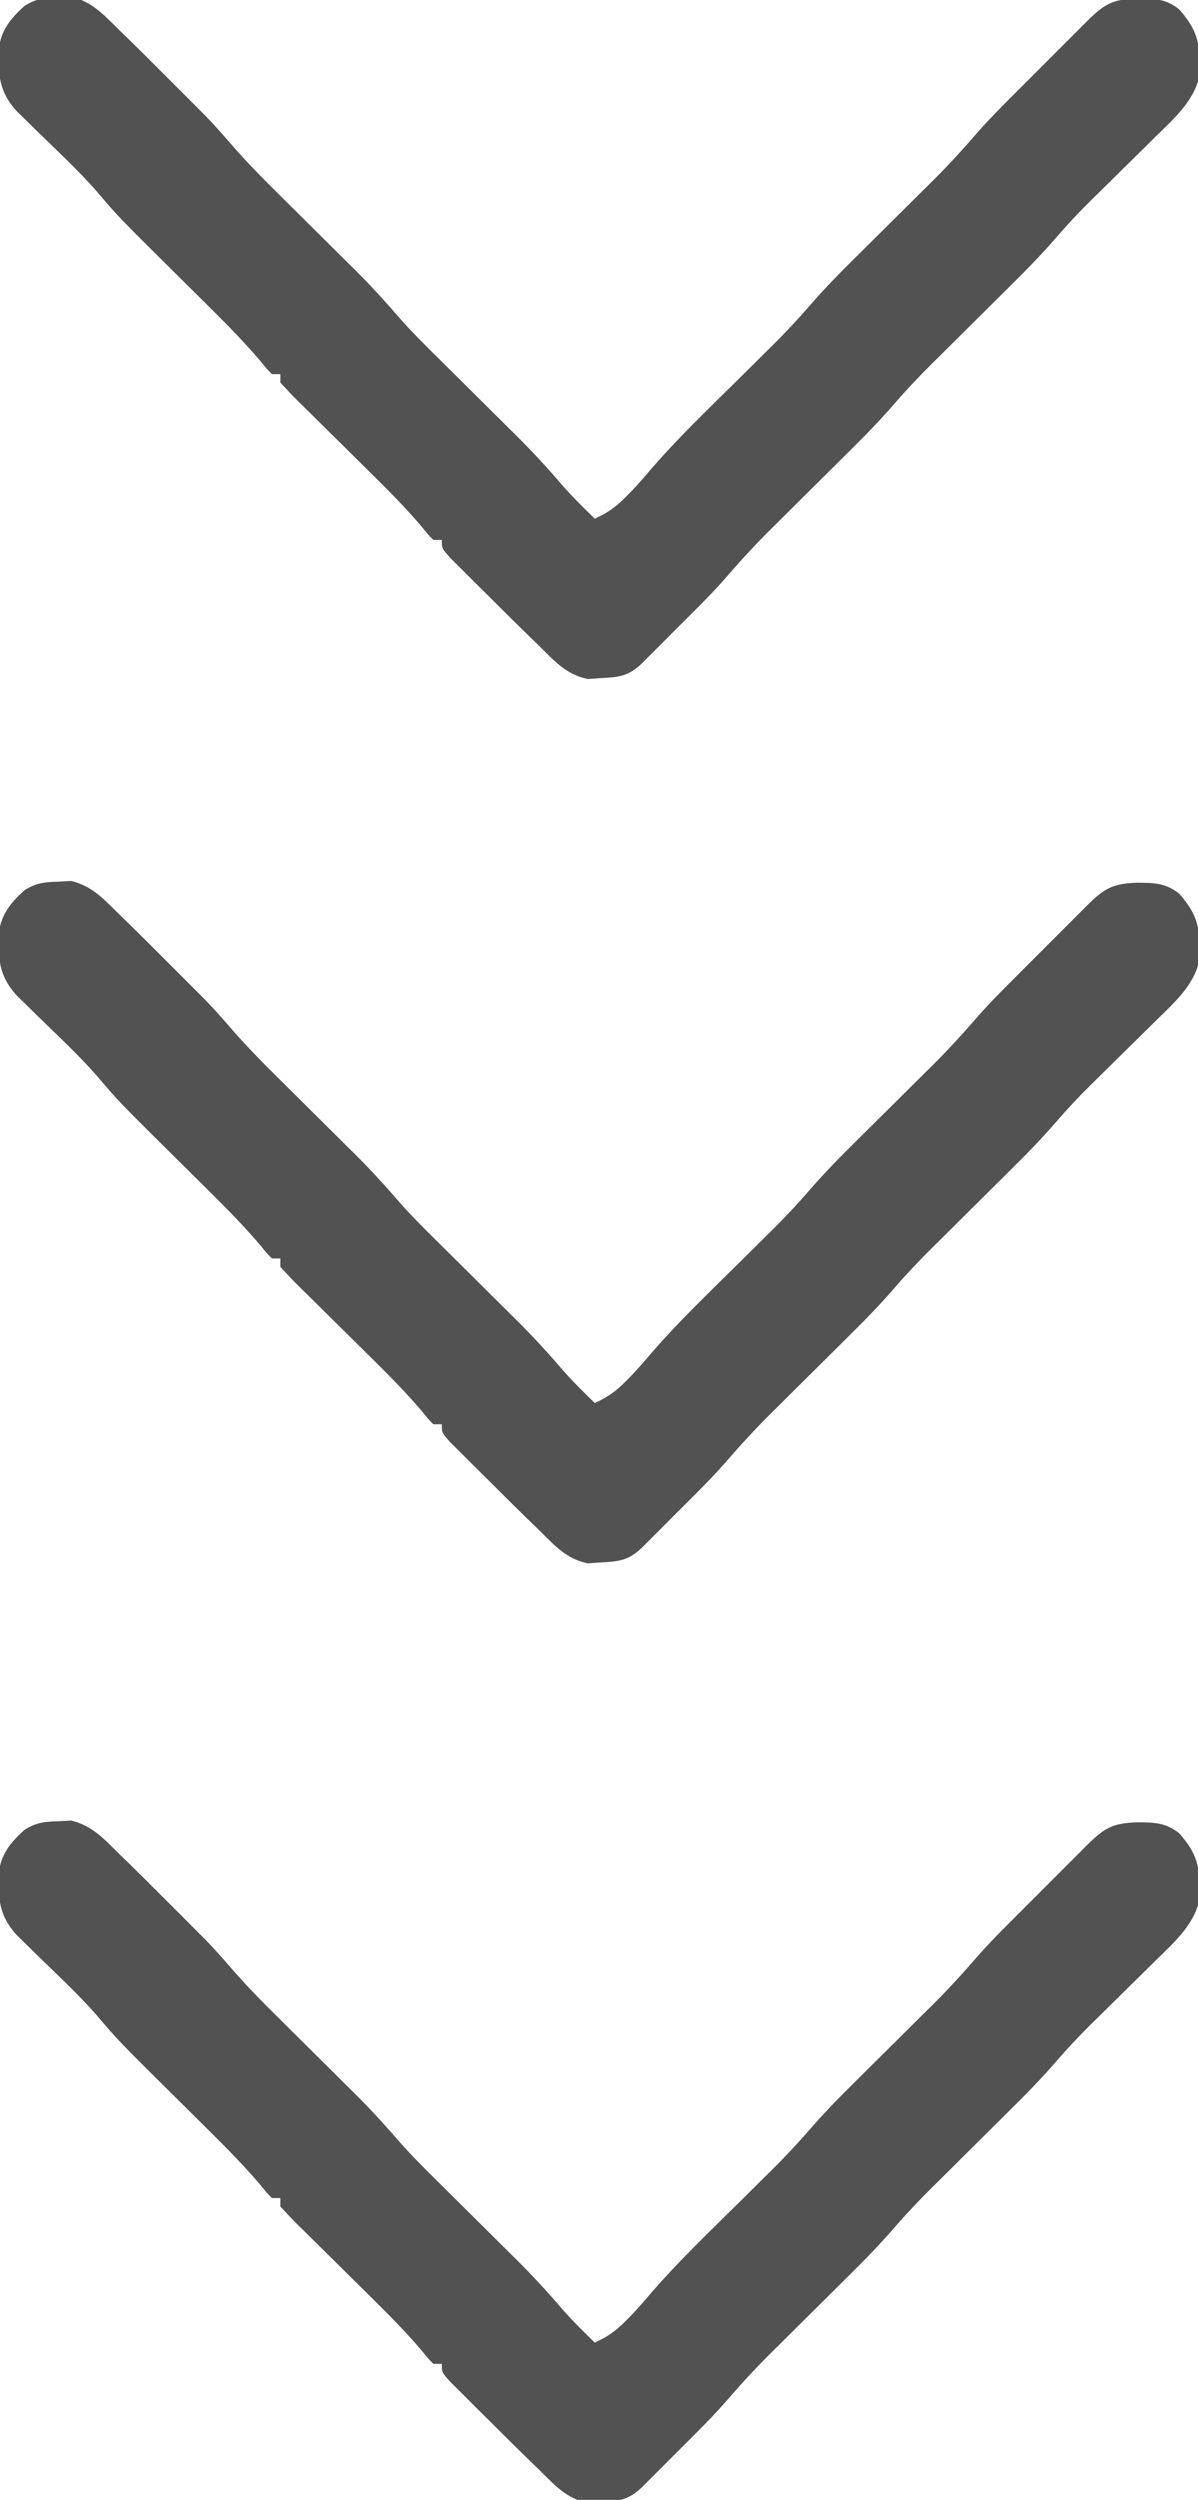
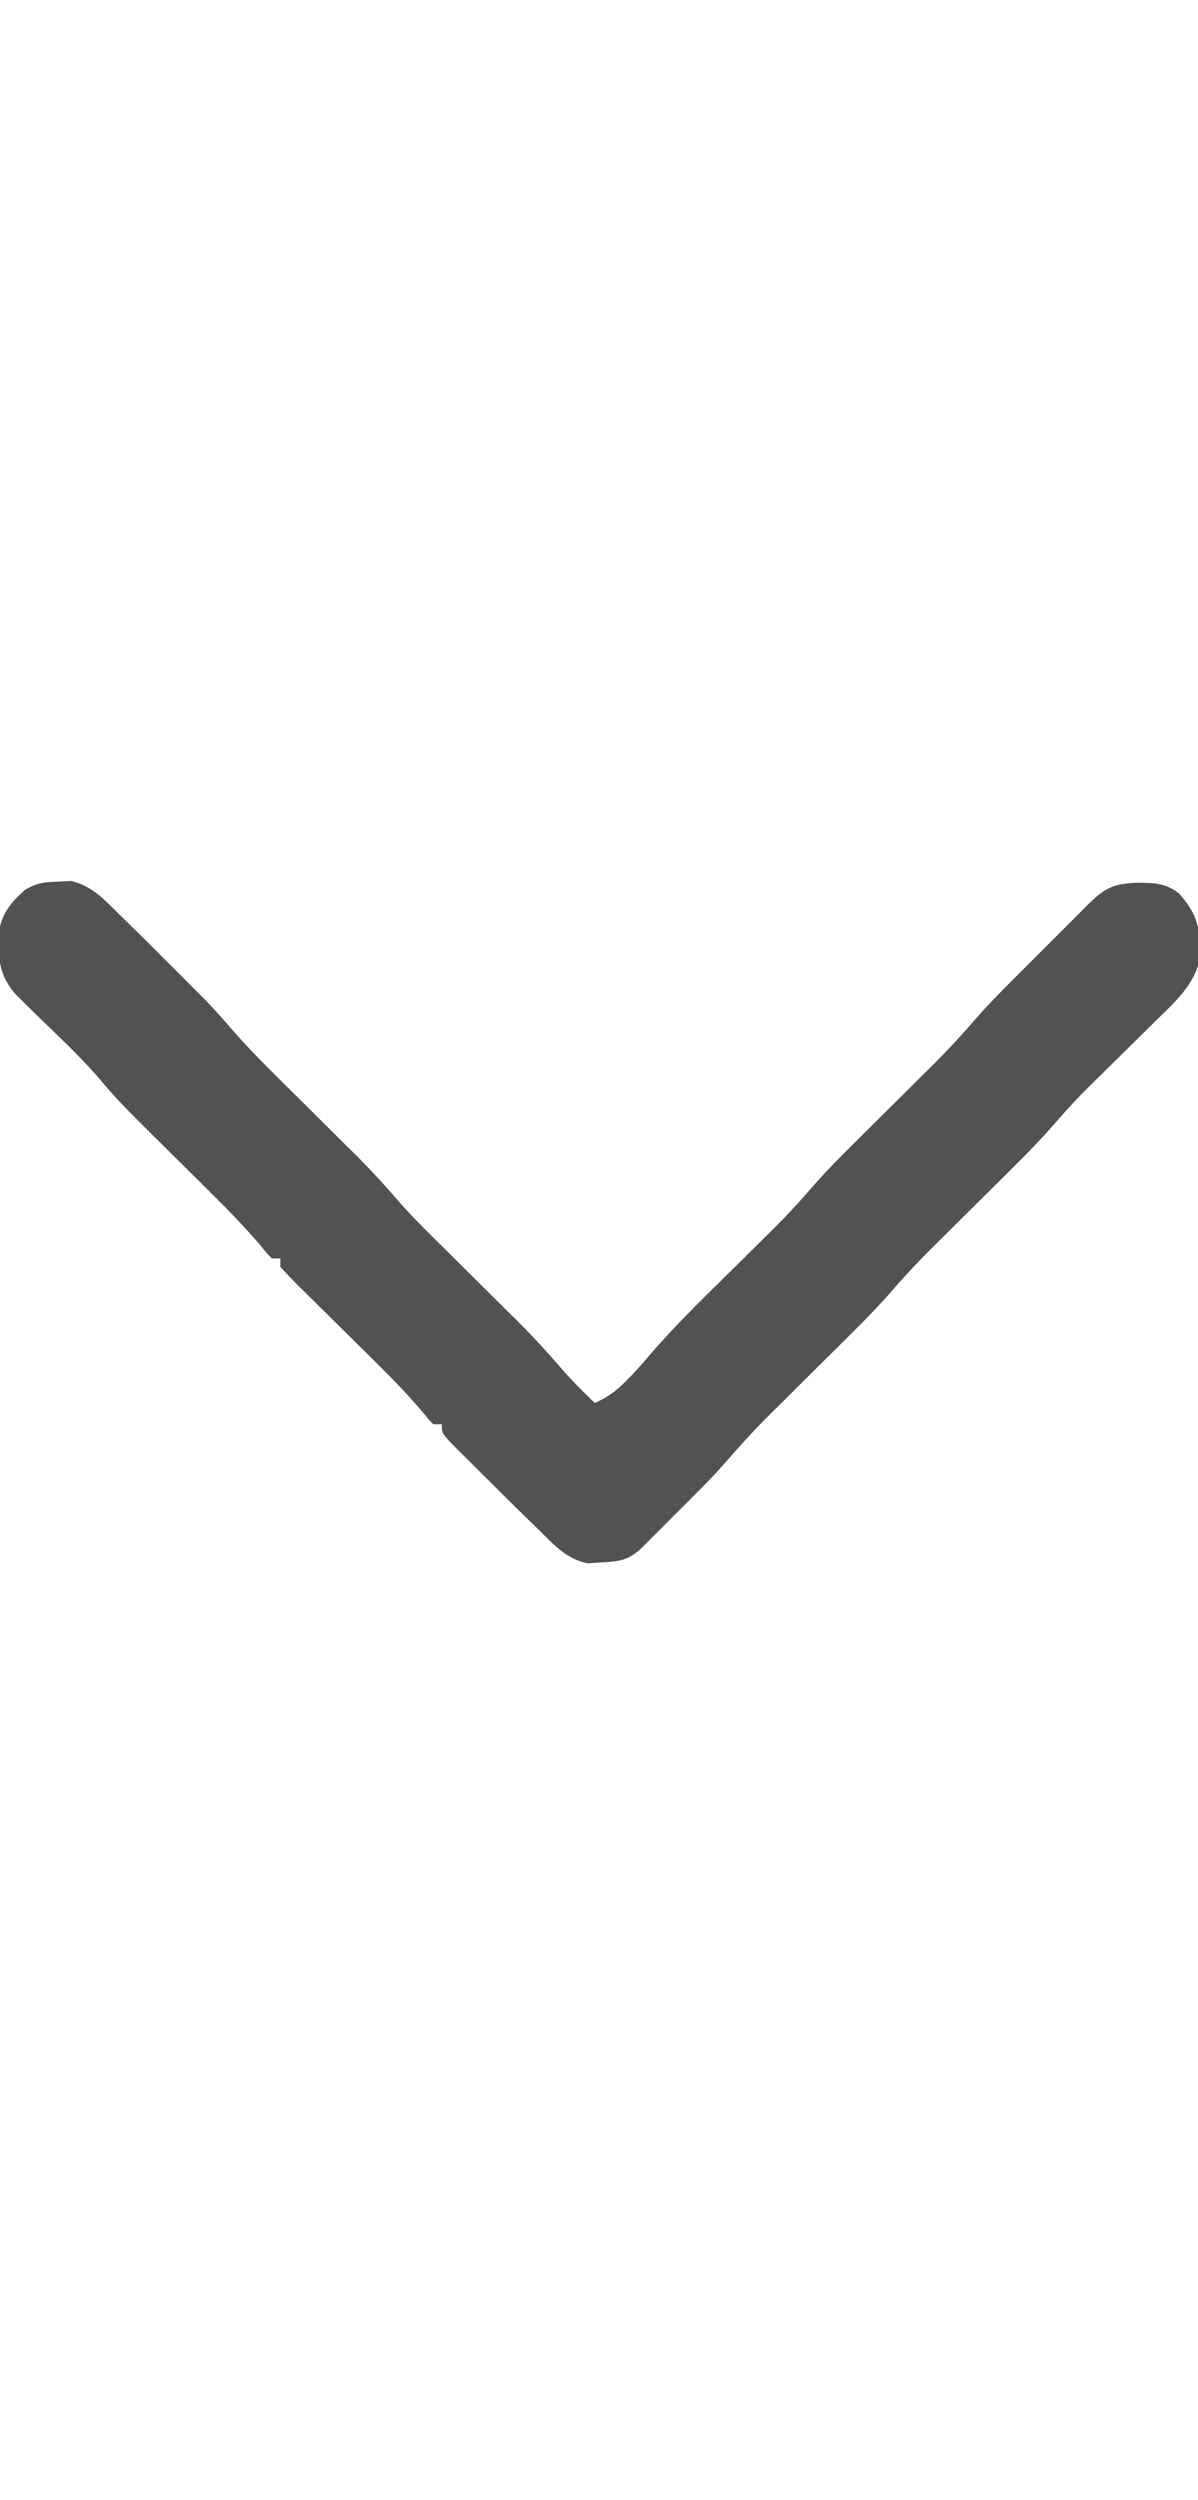
<svg xmlns="http://www.w3.org/2000/svg" version="1.1" width="282" height="588">
-   <path d="M0 0 C1.477 -0.081 1.477 -0.081 2.984 -0.164 C7.962 1.039 10.661 4.089 14.25 7.625 C15.576 8.913 15.576 8.913 16.929 10.228 C19.404 12.646 21.854 15.088 24.296 17.54 C25.81 19.06 27.329 20.574 28.85 22.088 C29.839 23.078 30.828 24.068 31.816 25.059 C32.692 25.936 33.568 26.813 34.471 27.717 C36.614 29.913 38.632 32.196 40.638 34.518 C44.086 38.49 47.726 42.214 51.469 45.906 C52.13 46.564 52.792 47.222 53.474 47.9 C55.563 49.977 57.656 52.052 59.75 54.125 C62.513 56.862 65.273 59.602 68.031 62.344 C68.651 62.955 69.271 63.567 69.91 64.197 C73.614 67.88 77.084 71.697 80.498 75.648 C83.354 78.87 86.405 81.884 89.469 84.906 C90.13 85.564 90.792 86.222 91.474 86.9 C93.563 88.977 95.656 91.052 97.75 93.125 C100.513 95.862 103.273 98.602 106.031 101.344 C106.651 101.955 107.271 102.567 107.91 103.197 C111.658 106.925 115.199 110.774 118.637 114.789 C121.049 117.535 123.634 120.073 126.25 122.625 C129.226 121.289 131.29 119.833 133.562 117.5 C134.095 116.961 134.627 116.422 135.176 115.867 C136.316 114.634 137.447 113.392 138.531 112.108 C145.418 103.99 153.155 96.661 160.716 89.179 C162.636 87.278 164.552 85.373 166.469 83.469 C167.045 82.901 167.621 82.333 168.215 81.748 C171.172 78.808 173.997 75.808 176.723 72.652 C180.138 68.703 183.753 65.01 187.469 61.344 C188.13 60.686 188.792 60.028 189.474 59.35 C192.266 56.574 195.064 53.804 197.862 51.034 C199.92 48.993 201.976 46.95 204.031 44.906 C204.961 43.989 204.961 43.989 205.91 43.053 C209.622 39.361 213.105 35.538 216.527 31.577 C219.229 28.516 222.097 25.635 224.988 22.754 C225.595 22.146 226.202 21.538 226.827 20.912 C228.094 19.645 229.362 18.378 230.631 17.114 C232.579 15.171 234.521 13.224 236.463 11.275 C237.7 10.039 238.938 8.802 240.176 7.566 C240.756 6.984 241.336 6.402 241.934 5.802 C246.167 1.594 248.064 0.442 254 0.25 C257.988 0.279 260.723 0.319 263.875 2.875 C267.367 6.918 268.55 9.64 268.625 15 C268.653 15.915 268.682 16.83 268.711 17.773 C267.703 24.012 262.775 28.371 258.418 32.617 C257.863 33.167 257.308 33.716 256.737 34.283 C254.975 36.027 253.207 37.764 251.438 39.5 C249.68 41.23 247.924 42.961 246.17 44.696 C245.085 45.77 243.996 46.841 242.905 47.908 C240.081 50.696 237.406 53.558 234.812 56.561 C231.384 60.522 227.759 64.229 224.031 67.906 C223.37 68.564 222.708 69.222 222.026 69.9 C219.234 72.676 216.436 75.446 213.638 78.216 C211.58 80.257 209.524 82.3 207.469 84.344 C206.849 84.955 206.229 85.567 205.59 86.197 C202.523 89.248 199.579 92.351 196.75 95.625 C193.345 99.566 189.738 103.249 186.031 106.906 C185.37 107.564 184.708 108.222 184.026 108.9 C181.234 111.676 178.436 114.446 175.638 117.216 C173.58 119.257 171.524 121.3 169.469 123.344 C168.849 123.955 168.229 124.567 167.59 125.197 C163.843 128.924 160.319 132.782 156.865 136.78 C154.752 139.194 152.528 141.477 150.262 143.746 C149.391 144.618 148.52 145.49 147.623 146.389 C146.737 147.271 145.851 148.153 144.938 149.062 C144.032 149.972 143.126 150.881 142.193 151.818 C141.329 152.681 140.465 153.544 139.574 154.434 C138.791 155.215 138.008 155.997 137.202 156.802 C134.076 159.722 131.834 159.912 127.625 160.125 C126.622 160.197 125.619 160.269 124.586 160.344 C119.511 159.25 116.879 156.208 113.25 152.625 C112.329 151.734 111.408 150.843 110.458 149.925 C107.891 147.431 105.351 144.911 102.82 142.38 C101.23 140.793 99.633 139.214 98.035 137.635 C97.023 136.625 96.011 135.616 95 134.605 C94.087 133.697 93.175 132.788 92.234 131.852 C90.25 129.625 90.25 129.625 90.25 127.625 C89.59 127.625 88.93 127.625 88.25 127.625 C87.049 126.398 87.049 126.398 85.559 124.555 C81.979 120.343 78.15 116.453 74.223 112.57 C73.585 111.939 72.948 111.307 72.292 110.656 C69.617 108.009 66.938 105.366 64.256 102.727 C62.282 100.783 60.314 98.833 58.348 96.883 C57.735 96.284 57.123 95.685 56.492 95.068 C55.04 93.624 53.639 92.129 52.25 90.625 C52.25 89.965 52.25 89.305 52.25 88.625 C51.59 88.625 50.93 88.625 50.25 88.625 C49.033 87.385 49.033 87.385 47.531 85.531 C44.029 81.412 40.301 77.589 36.469 73.781 C35.848 73.164 35.227 72.546 34.588 71.91 C32.644 69.98 30.697 68.052 28.75 66.125 C14.103 51.631 14.103 51.631 8.915 45.508 C4.509 40.525 -0.403 35.981 -5.162 31.34 C-6.391 30.127 -6.391 30.127 -7.645 28.891 C-8.386 28.166 -9.126 27.442 -9.89 26.696 C-13.97 22.153 -14.181 18.26 -14.07 12.32 C-13.521 7.7 -11.32 5.051 -7.969 2.008 C-5.18 0.27 -3.274 0.093 0 0 Z " fill="#525252" transform="translate(13.75,428.375)" />
  <path d="M0 0 C1.477 -0.081 1.477 -0.081 2.984 -0.164 C7.962 1.039 10.661 4.089 14.25 7.625 C15.576 8.913 15.576 8.913 16.929 10.228 C19.404 12.646 21.854 15.088 24.296 17.54 C25.81 19.06 27.329 20.574 28.85 22.088 C29.839 23.078 30.828 24.068 31.816 25.059 C32.692 25.936 33.568 26.813 34.471 27.717 C36.614 29.913 38.632 32.196 40.638 34.518 C44.086 38.49 47.726 42.214 51.469 45.906 C52.13 46.564 52.792 47.222 53.474 47.9 C55.563 49.977 57.656 52.052 59.75 54.125 C62.513 56.862 65.273 59.602 68.031 62.344 C68.651 62.955 69.271 63.567 69.91 64.197 C73.614 67.88 77.084 71.697 80.498 75.648 C83.354 78.87 86.405 81.884 89.469 84.906 C90.13 85.564 90.792 86.222 91.474 86.9 C93.563 88.977 95.656 91.052 97.75 93.125 C100.513 95.862 103.273 98.602 106.031 101.344 C106.651 101.955 107.271 102.567 107.91 103.197 C111.658 106.925 115.199 110.774 118.637 114.789 C121.049 117.535 123.634 120.073 126.25 122.625 C129.226 121.289 131.29 119.833 133.562 117.5 C134.095 116.961 134.627 116.422 135.176 115.867 C136.316 114.634 137.447 113.392 138.531 112.108 C145.418 103.99 153.155 96.661 160.716 89.179 C162.636 87.278 164.552 85.373 166.469 83.469 C167.045 82.901 167.621 82.333 168.215 81.748 C171.172 78.808 173.997 75.808 176.723 72.652 C180.138 68.703 183.753 65.01 187.469 61.344 C188.13 60.686 188.792 60.028 189.474 59.35 C192.266 56.574 195.064 53.804 197.862 51.034 C199.92 48.993 201.976 46.95 204.031 44.906 C204.961 43.989 204.961 43.989 205.91 43.053 C209.622 39.361 213.105 35.538 216.527 31.577 C219.229 28.516 222.097 25.635 224.988 22.754 C225.595 22.146 226.202 21.538 226.827 20.912 C228.094 19.645 229.362 18.378 230.631 17.114 C232.579 15.171 234.521 13.224 236.463 11.275 C237.7 10.039 238.938 8.802 240.176 7.566 C240.756 6.984 241.336 6.402 241.934 5.802 C246.167 1.594 248.064 0.442 254 0.25 C257.988 0.279 260.723 0.319 263.875 2.875 C267.367 6.918 268.55 9.64 268.625 15 C268.653 15.915 268.682 16.83 268.711 17.773 C267.703 24.012 262.775 28.371 258.418 32.617 C257.863 33.167 257.308 33.716 256.737 34.283 C254.975 36.027 253.207 37.764 251.438 39.5 C249.68 41.23 247.924 42.961 246.17 44.696 C245.085 45.77 243.996 46.841 242.905 47.908 C240.081 50.696 237.406 53.558 234.812 56.561 C231.384 60.522 227.759 64.229 224.031 67.906 C223.37 68.564 222.708 69.222 222.026 69.9 C219.234 72.676 216.436 75.446 213.638 78.216 C211.58 80.257 209.524 82.3 207.469 84.344 C206.849 84.955 206.229 85.567 205.59 86.197 C202.523 89.248 199.579 92.351 196.75 95.625 C193.345 99.566 189.738 103.249 186.031 106.906 C185.37 107.564 184.708 108.222 184.026 108.9 C181.234 111.676 178.436 114.446 175.638 117.216 C173.58 119.257 171.524 121.3 169.469 123.344 C168.849 123.955 168.229 124.567 167.59 125.197 C163.843 128.924 160.319 132.782 156.865 136.78 C154.752 139.194 152.528 141.477 150.262 143.746 C149.391 144.618 148.52 145.49 147.623 146.389 C146.737 147.271 145.851 148.153 144.938 149.062 C144.032 149.972 143.126 150.881 142.193 151.818 C141.329 152.681 140.465 153.544 139.574 154.434 C138.791 155.215 138.008 155.997 137.202 156.802 C134.076 159.722 131.834 159.912 127.625 160.125 C126.622 160.197 125.619 160.269 124.586 160.344 C119.511 159.25 116.879 156.208 113.25 152.625 C112.329 151.734 111.408 150.843 110.458 149.925 C107.891 147.431 105.351 144.911 102.82 142.38 C101.23 140.793 99.633 139.214 98.035 137.635 C97.023 136.625 96.011 135.616 95 134.605 C94.087 133.697 93.175 132.788 92.234 131.852 C90.25 129.625 90.25 129.625 90.25 127.625 C89.59 127.625 88.93 127.625 88.25 127.625 C87.049 126.398 87.049 126.398 85.559 124.555 C81.979 120.343 78.15 116.453 74.223 112.57 C73.585 111.939 72.948 111.307 72.292 110.656 C69.617 108.009 66.938 105.366 64.256 102.727 C62.282 100.783 60.314 98.833 58.348 96.883 C57.735 96.284 57.123 95.685 56.492 95.068 C55.04 93.624 53.639 92.129 52.25 90.625 C52.25 89.965 52.25 89.305 52.25 88.625 C51.59 88.625 50.93 88.625 50.25 88.625 C49.033 87.385 49.033 87.385 47.531 85.531 C44.029 81.412 40.301 77.589 36.469 73.781 C35.848 73.164 35.227 72.546 34.588 71.91 C32.644 69.98 30.697 68.052 28.75 66.125 C14.103 51.631 14.103 51.631 8.915 45.508 C4.509 40.525 -0.403 35.981 -5.162 31.34 C-6.391 30.127 -6.391 30.127 -7.645 28.891 C-8.386 28.166 -9.126 27.442 -9.89 26.696 C-13.97 22.153 -14.181 18.26 -14.07 12.32 C-13.521 7.7 -11.32 5.051 -7.969 2.008 C-5.18 0.27 -3.274 0.093 0 0 Z " fill="#525252" transform="translate(13.75,207.375)" />
-   <path d="M0 0 C1.477 -0.081 1.477 -0.081 2.984 -0.164 C7.962 1.039 10.661 4.089 14.25 7.625 C15.576 8.913 15.576 8.913 16.929 10.228 C19.404 12.646 21.854 15.088 24.296 17.54 C25.81 19.06 27.329 20.574 28.85 22.088 C29.839 23.078 30.828 24.068 31.816 25.059 C32.692 25.936 33.568 26.813 34.471 27.717 C36.614 29.913 38.632 32.196 40.638 34.518 C44.086 38.49 47.726 42.214 51.469 45.906 C52.13 46.564 52.792 47.222 53.474 47.9 C55.563 49.977 57.656 52.052 59.75 54.125 C62.513 56.862 65.273 59.602 68.031 62.344 C68.651 62.955 69.271 63.567 69.91 64.197 C73.614 67.88 77.084 71.697 80.498 75.648 C83.354 78.87 86.405 81.884 89.469 84.906 C90.13 85.564 90.792 86.222 91.474 86.9 C93.563 88.977 95.656 91.052 97.75 93.125 C100.513 95.862 103.273 98.602 106.031 101.344 C106.651 101.955 107.271 102.567 107.91 103.197 C111.658 106.925 115.199 110.774 118.637 114.789 C121.049 117.535 123.634 120.073 126.25 122.625 C129.226 121.289 131.29 119.833 133.562 117.5 C134.095 116.961 134.627 116.422 135.176 115.867 C136.316 114.634 137.447 113.392 138.531 112.108 C145.418 103.99 153.155 96.661 160.716 89.179 C162.636 87.278 164.552 85.373 166.469 83.469 C167.045 82.901 167.621 82.333 168.215 81.748 C171.172 78.808 173.997 75.808 176.723 72.652 C180.138 68.703 183.753 65.01 187.469 61.344 C188.13 60.686 188.792 60.028 189.474 59.35 C192.266 56.574 195.064 53.804 197.862 51.034 C199.92 48.993 201.976 46.95 204.031 44.906 C204.961 43.989 204.961 43.989 205.91 43.053 C209.622 39.361 213.105 35.538 216.527 31.577 C219.229 28.516 222.097 25.635 224.988 22.754 C225.595 22.146 226.202 21.538 226.827 20.912 C228.094 19.645 229.362 18.378 230.631 17.114 C232.579 15.171 234.521 13.224 236.463 11.275 C237.7 10.039 238.938 8.802 240.176 7.566 C240.756 6.984 241.336 6.402 241.934 5.802 C246.167 1.594 248.064 0.442 254 0.25 C257.988 0.279 260.723 0.319 263.875 2.875 C267.367 6.918 268.55 9.64 268.625 15 C268.653 15.915 268.682 16.83 268.711 17.773 C267.703 24.012 262.775 28.371 258.418 32.617 C257.863 33.167 257.308 33.716 256.737 34.283 C254.975 36.027 253.207 37.764 251.438 39.5 C249.68 41.23 247.924 42.961 246.17 44.696 C245.085 45.77 243.996 46.841 242.905 47.908 C240.081 50.696 237.406 53.558 234.812 56.561 C231.384 60.522 227.759 64.229 224.031 67.906 C223.37 68.564 222.708 69.222 222.026 69.9 C219.234 72.676 216.436 75.446 213.638 78.216 C211.58 80.257 209.524 82.3 207.469 84.344 C206.849 84.955 206.229 85.567 205.59 86.197 C202.523 89.248 199.579 92.351 196.75 95.625 C193.345 99.566 189.738 103.249 186.031 106.906 C185.37 107.564 184.708 108.222 184.026 108.9 C181.234 111.676 178.436 114.446 175.638 117.216 C173.58 119.257 171.524 121.3 169.469 123.344 C168.849 123.955 168.229 124.567 167.59 125.197 C163.843 128.924 160.319 132.782 156.865 136.78 C154.752 139.194 152.528 141.477 150.262 143.746 C149.391 144.618 148.52 145.49 147.623 146.389 C146.737 147.271 145.851 148.153 144.938 149.062 C144.032 149.972 143.126 150.881 142.193 151.818 C141.329 152.681 140.465 153.544 139.574 154.434 C138.791 155.215 138.008 155.997 137.202 156.802 C134.076 159.722 131.834 159.912 127.625 160.125 C126.622 160.197 125.619 160.269 124.586 160.344 C119.511 159.25 116.879 156.208 113.25 152.625 C112.329 151.734 111.408 150.843 110.458 149.925 C107.891 147.431 105.351 144.911 102.82 142.38 C101.23 140.793 99.633 139.214 98.035 137.635 C97.023 136.625 96.011 135.616 95 134.605 C94.087 133.697 93.175 132.788 92.234 131.852 C90.25 129.625 90.25 129.625 90.25 127.625 C89.59 127.625 88.93 127.625 88.25 127.625 C87.049 126.398 87.049 126.398 85.559 124.555 C81.979 120.343 78.15 116.453 74.223 112.57 C73.585 111.939 72.948 111.307 72.292 110.656 C69.617 108.009 66.938 105.366 64.256 102.727 C62.282 100.783 60.314 98.833 58.348 96.883 C57.735 96.284 57.123 95.685 56.492 95.068 C55.04 93.624 53.639 92.129 52.25 90.625 C52.25 89.965 52.25 89.305 52.25 88.625 C51.59 88.625 50.93 88.625 50.25 88.625 C49.033 87.385 49.033 87.385 47.531 85.531 C44.029 81.412 40.301 77.589 36.469 73.781 C35.848 73.164 35.227 72.546 34.588 71.91 C32.644 69.98 30.697 68.052 28.75 66.125 C14.103 51.631 14.103 51.631 8.915 45.508 C4.509 40.525 -0.403 35.981 -5.162 31.34 C-6.391 30.127 -6.391 30.127 -7.645 28.891 C-8.386 28.166 -9.126 27.442 -9.89 26.696 C-13.97 22.153 -14.181 18.26 -14.07 12.32 C-13.521 7.7 -11.32 5.051 -7.969 2.008 C-5.18 0.27 -3.274 0.093 0 0 Z " fill="#525252" transform="translate(13.75,-0.625)" />
</svg>